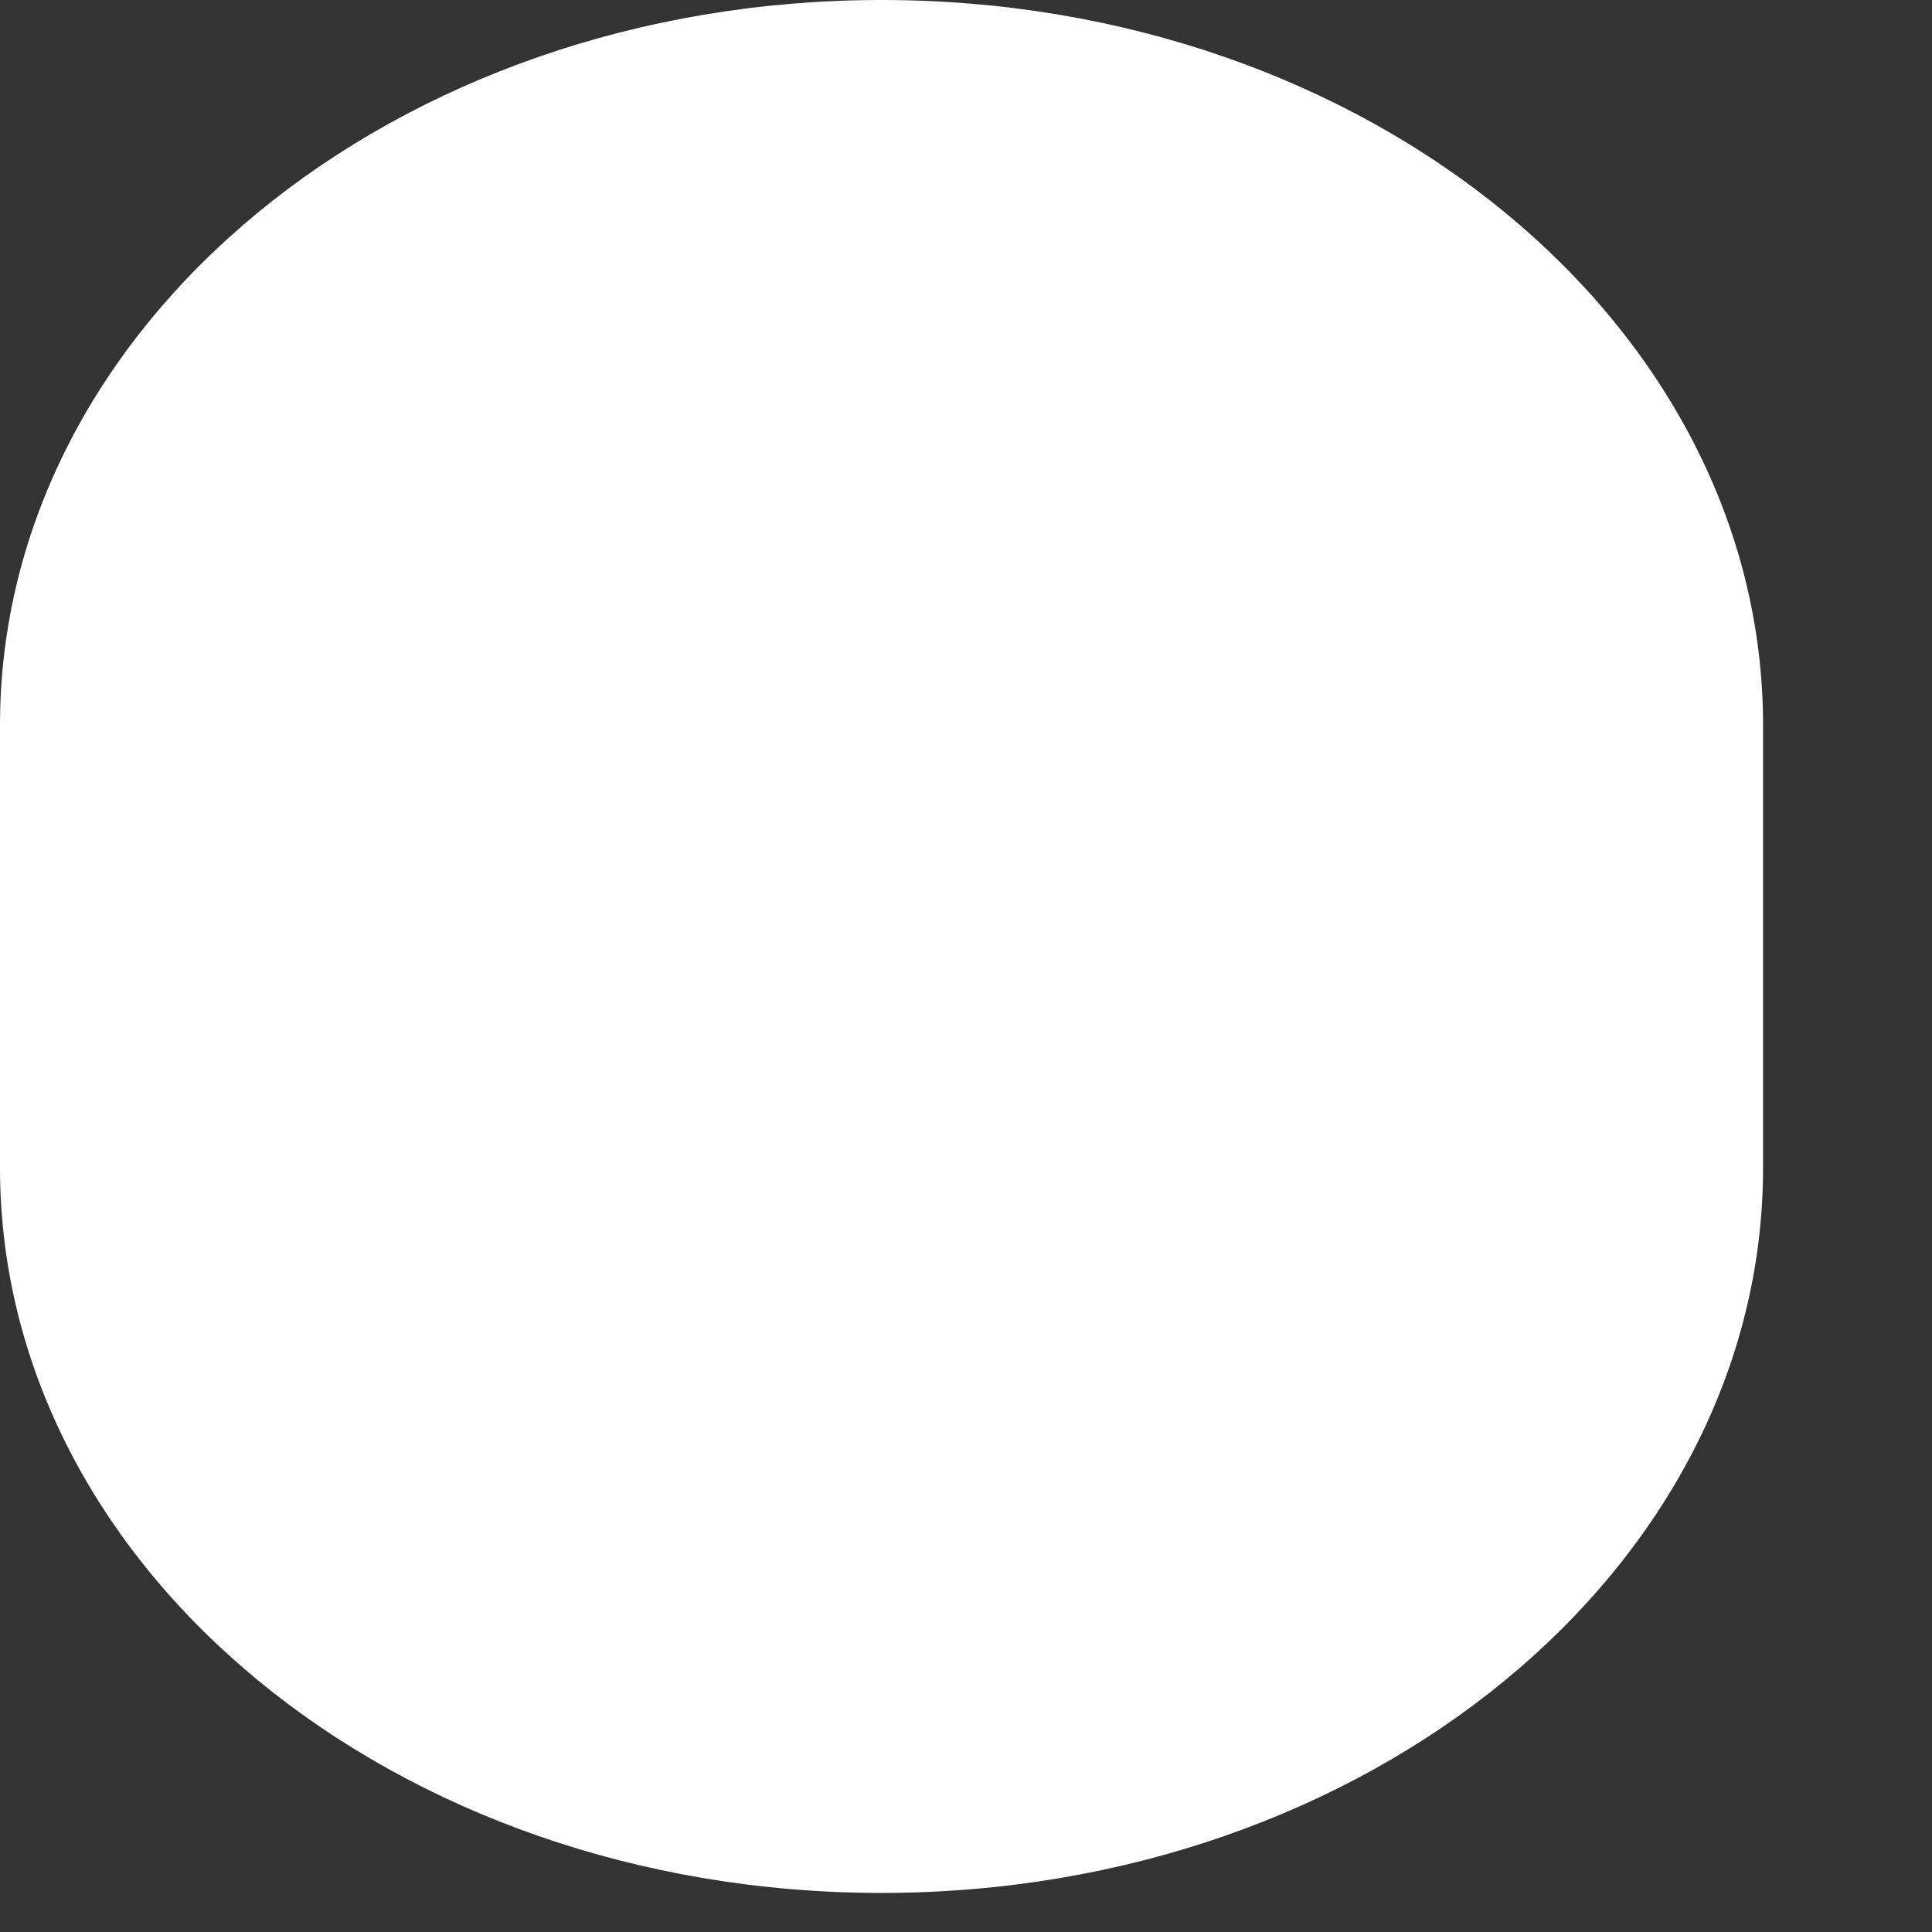
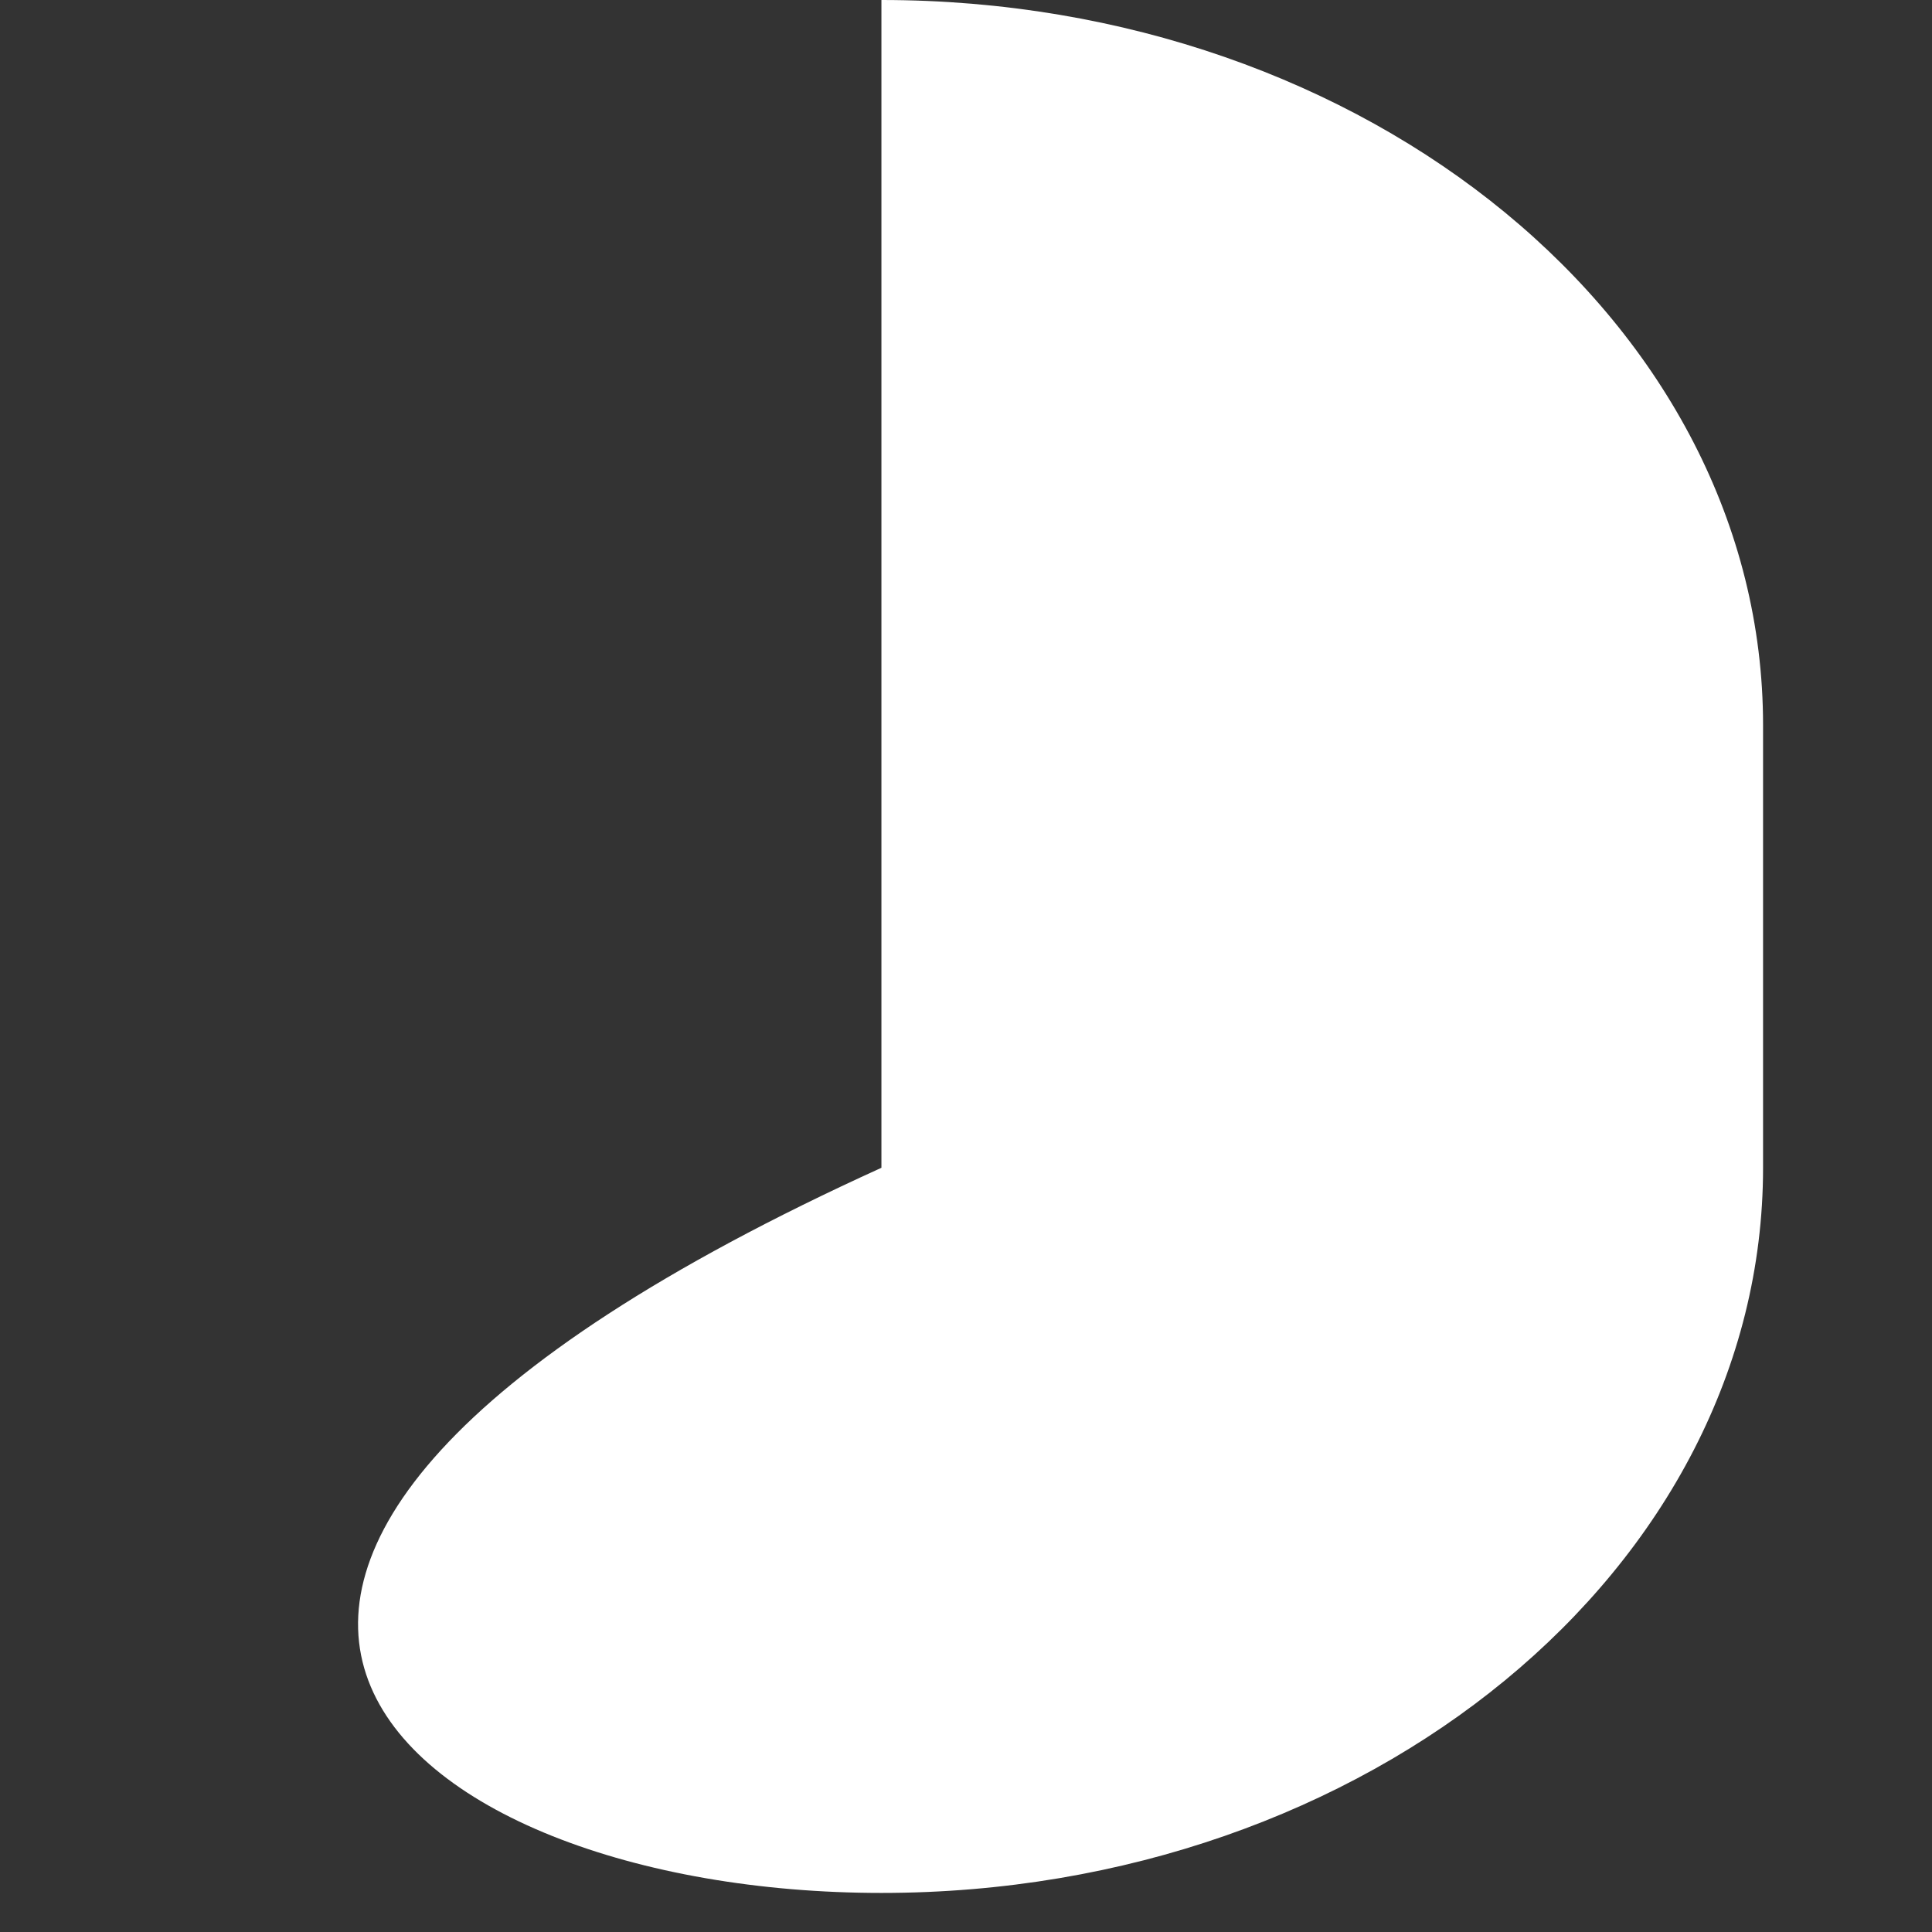
<svg xmlns="http://www.w3.org/2000/svg" width="9" height="9" viewBox="0 0 9 9" fill="none">
  <rect x="0" y="0" width="9" height="9" fill="#333333" stroke="none" />
-   <path d="M4.107 0H4.106C1.838 0 0 1.512 0 3.378V5.44C0 7.305 1.838 8.818 4.106 8.818H4.107C6.374 8.818 8.213 7.305 8.213 5.44V3.378C8.213 1.512 6.374 0 4.107 0Z" fill="white" />
+   <path d="M4.107 0H4.106V5.44C0 7.305 1.838 8.818 4.106 8.818H4.107C6.374 8.818 8.213 7.305 8.213 5.44V3.378C8.213 1.512 6.374 0 4.107 0Z" fill="white" />
</svg>